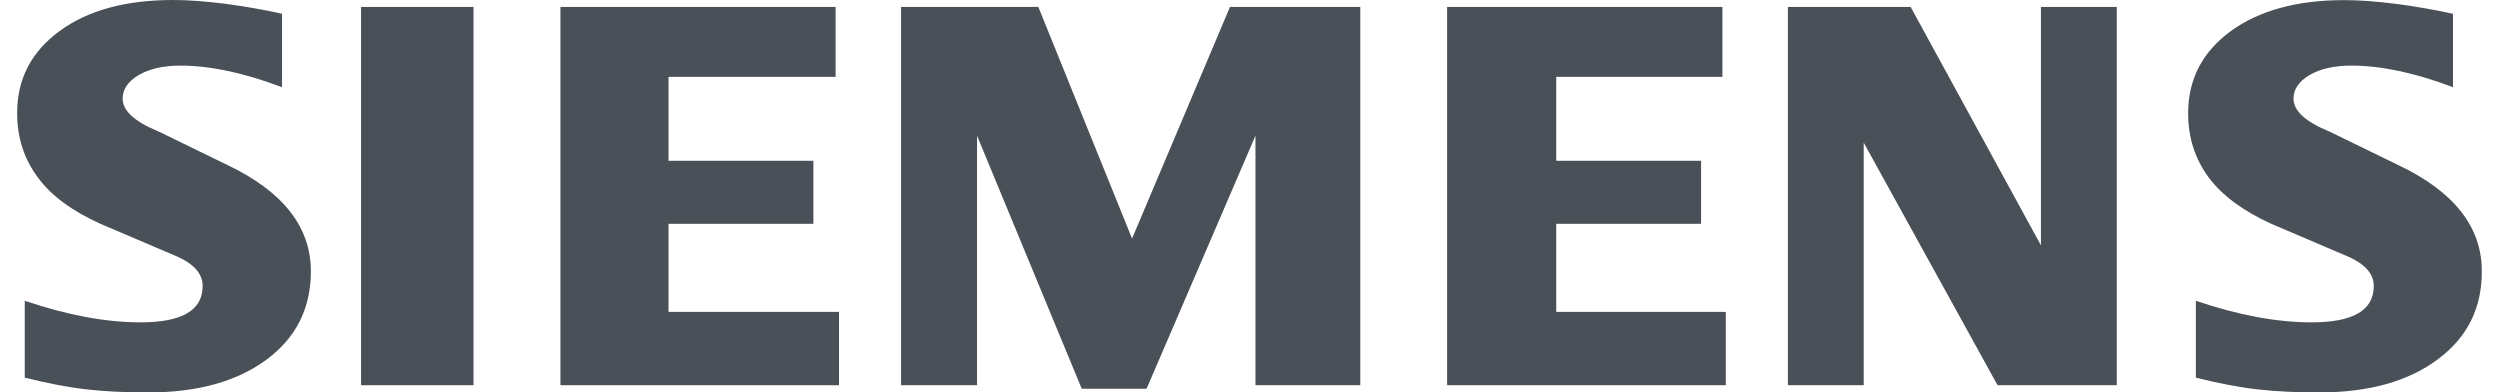
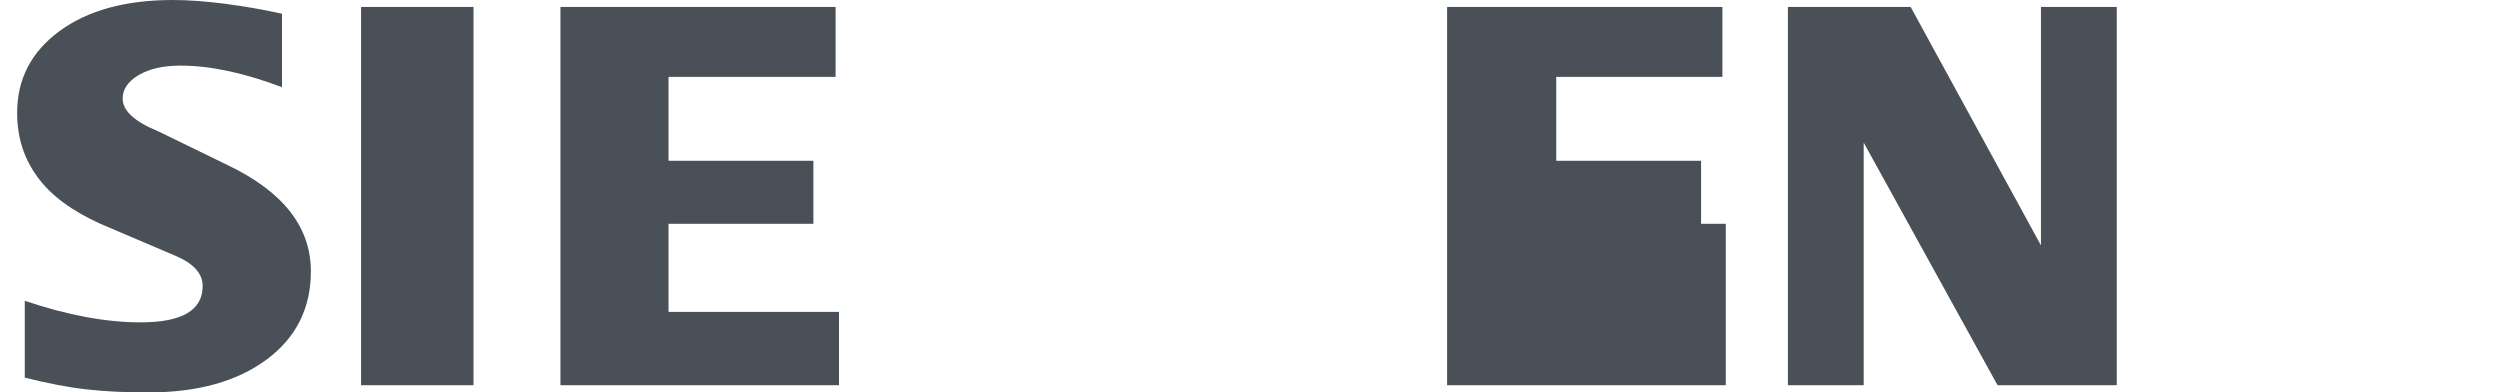
<svg xmlns="http://www.w3.org/2000/svg" width="102" height="16" viewBox="0 0 102 16" fill="none">
  <g id="bw-siemens" clip-path="url(#clip0_1587_1954)">
    <g id="Ebene_1-2">
      <g id="Ebene_1-3">
-         <path id="Vector" fill-rule="evenodd" clip-rule="evenodd" d="M100.082 0.56V3.557C98.53 2.971 97.148 2.677 95.938 2.677C95.223 2.677 94.652 2.811 94.22 3.067C93.794 3.323 93.575 3.643 93.575 4.021C93.575 4.523 94.06 4.965 95.036 5.365L97.852 6.736C100.13 7.819 101.26 9.264 101.26 11.072C101.26 12.576 100.663 13.776 99.452 14.667C98.252 15.563 96.636 16.011 94.626 16.011C93.698 16.011 92.866 15.973 92.124 15.888C91.383 15.808 90.535 15.643 89.591 15.408V12.272C91.319 12.859 92.898 13.152 94.316 13.152C96.007 13.152 96.85 12.661 96.85 11.669C96.85 11.179 96.503 10.779 95.804 10.469L92.679 9.136C91.527 8.613 90.668 7.984 90.108 7.232C89.554 6.475 89.276 5.611 89.276 4.619C89.276 3.232 89.858 2.117 91.015 1.269C92.178 0.427 93.719 0.005 95.639 0.005C96.263 0.005 96.983 0.059 97.778 0.16C98.578 0.267 99.351 0.4 100.092 0.565L100.082 0.56Z" fill="#495057" />
        <path id="Vector_2" fill-rule="evenodd" clip-rule="evenodd" d="M11.506 0.56V3.557C9.954 2.971 8.572 2.677 7.367 2.677C6.647 2.677 6.082 2.811 5.65 3.067C5.223 3.323 5.004 3.643 5.004 4.021C5.004 4.523 5.495 4.965 6.471 5.365L9.287 6.736C11.554 7.819 12.684 9.264 12.684 11.072C12.684 12.576 12.082 13.776 10.882 14.667C9.671 15.563 8.066 16.011 6.05 16.011C5.122 16.011 4.284 15.973 3.543 15.888C2.802 15.808 1.959 15.643 1.01 15.408V12.272C2.748 12.859 4.322 13.152 5.735 13.152C7.426 13.152 8.268 12.661 8.268 11.669C8.268 11.179 7.927 10.779 7.234 10.469L4.108 9.136C2.946 8.613 2.087 7.984 1.538 7.232C0.978 6.475 0.7 5.611 0.7 4.619C0.695 3.227 1.276 2.112 2.434 1.264C3.586 0.421 5.132 0 7.052 0C7.682 0 8.391 0.053 9.196 0.155C9.991 0.261 10.764 0.395 11.506 0.56Z" fill="#495057" />
        <path id="Vector_3" fill-rule="evenodd" clip-rule="evenodd" d="M14.732 0.283H19.319V15.717H14.732V0.283Z" fill="#495057" />
        <path id="Vector_4" fill-rule="evenodd" clip-rule="evenodd" d="M34.092 0.283V3.136H27.276V6.56H33.186V9.131H27.276V12.725H34.231V15.717H22.866V0.283H34.092Z" fill="#495057" />
-         <path id="Vector_5" fill-rule="evenodd" clip-rule="evenodd" d="M55.5 0.283V15.717H51.223V5.536L46.78 15.861H44.135L39.863 5.536V15.717H36.764V0.283H42.364L46.188 9.733L50.183 0.283H55.5Z" fill="#495057" />
-         <path id="Vector_6" fill-rule="evenodd" clip-rule="evenodd" d="M70.274 0.283V3.136H63.495V6.56H69.404V9.131H63.495V12.725H70.412V15.717H59.042V0.283H70.274Z" fill="#495057" />
+         <path id="Vector_6" fill-rule="evenodd" clip-rule="evenodd" d="M70.274 0.283V3.136H63.495V6.56H69.404V9.131H63.495H70.412V15.717H59.042V0.283H70.274Z" fill="#495057" />
        <path id="Vector_7" fill-rule="evenodd" clip-rule="evenodd" d="M86.364 0.283V15.717H81.5L76.039 5.819V15.717H72.946V0.283H77.954L83.271 10.011V0.283H86.364Z" fill="#495057" />
      </g>
    </g>
  </g>
  <defs>
    <clipPath id="clip0_1587_1954">
      <rect width="100.56" height="16" fill="white" transform="translate(0.695)" />
    </clipPath>
  </defs>
</svg>